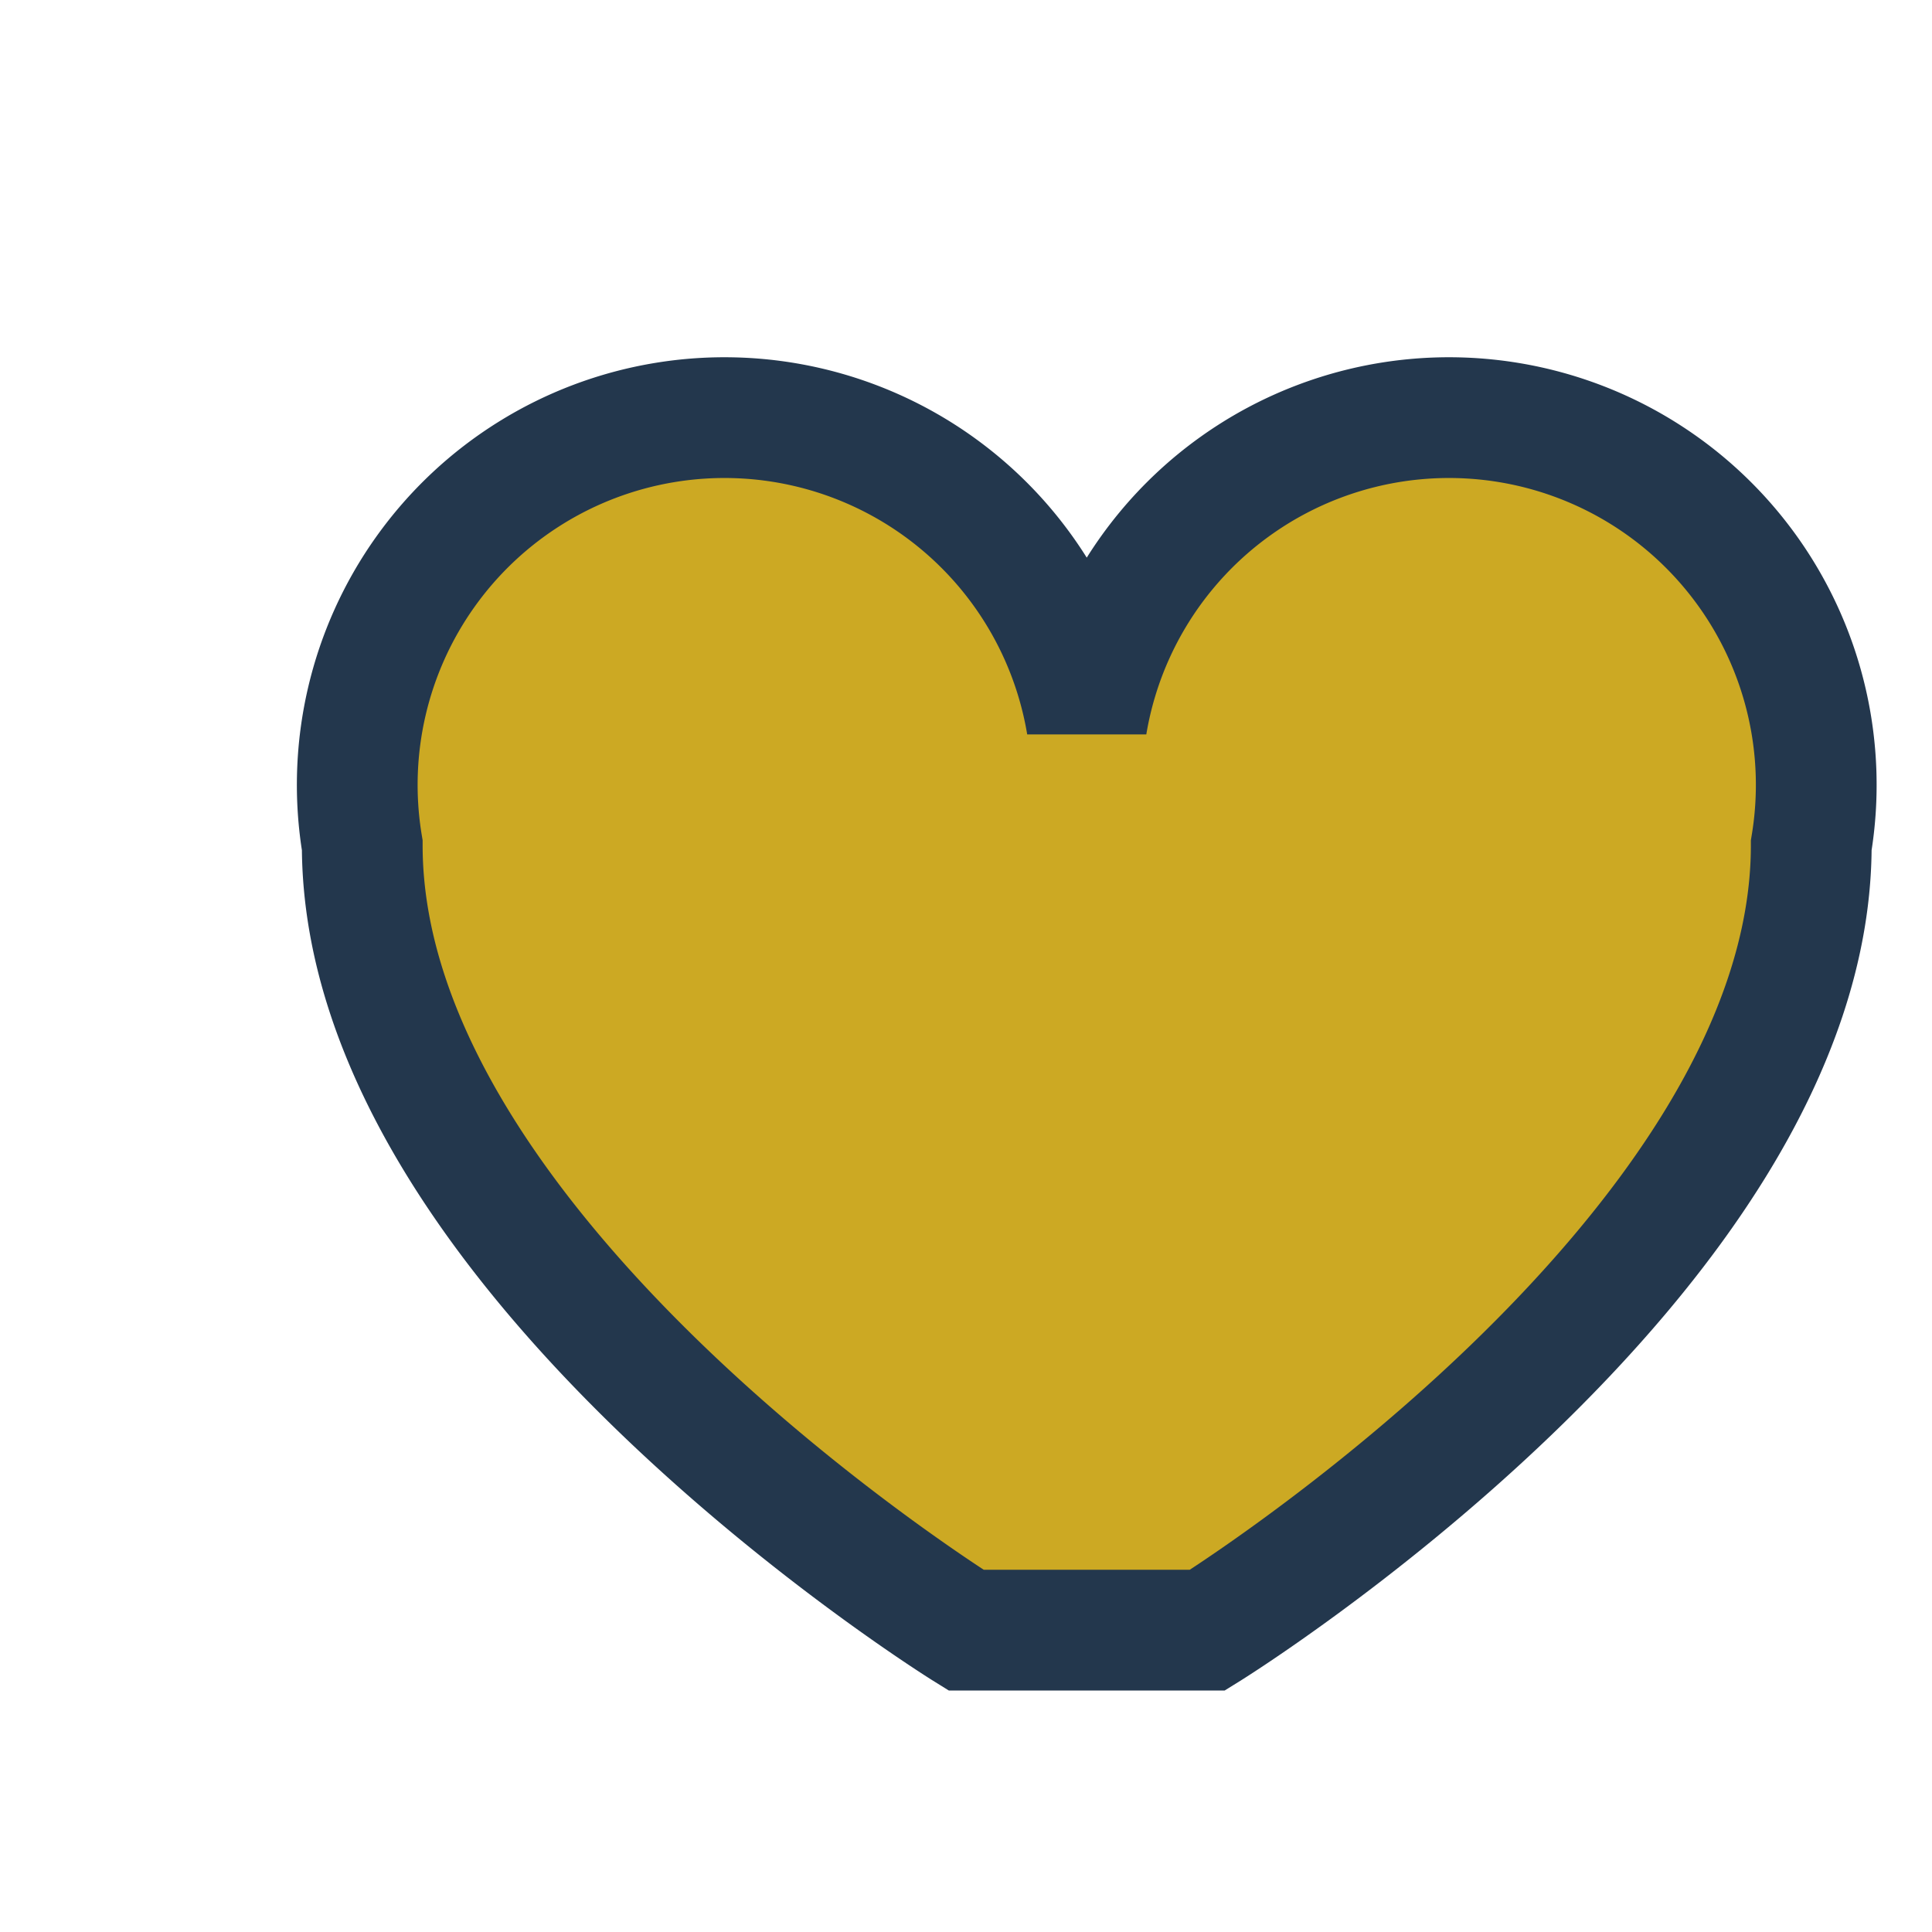
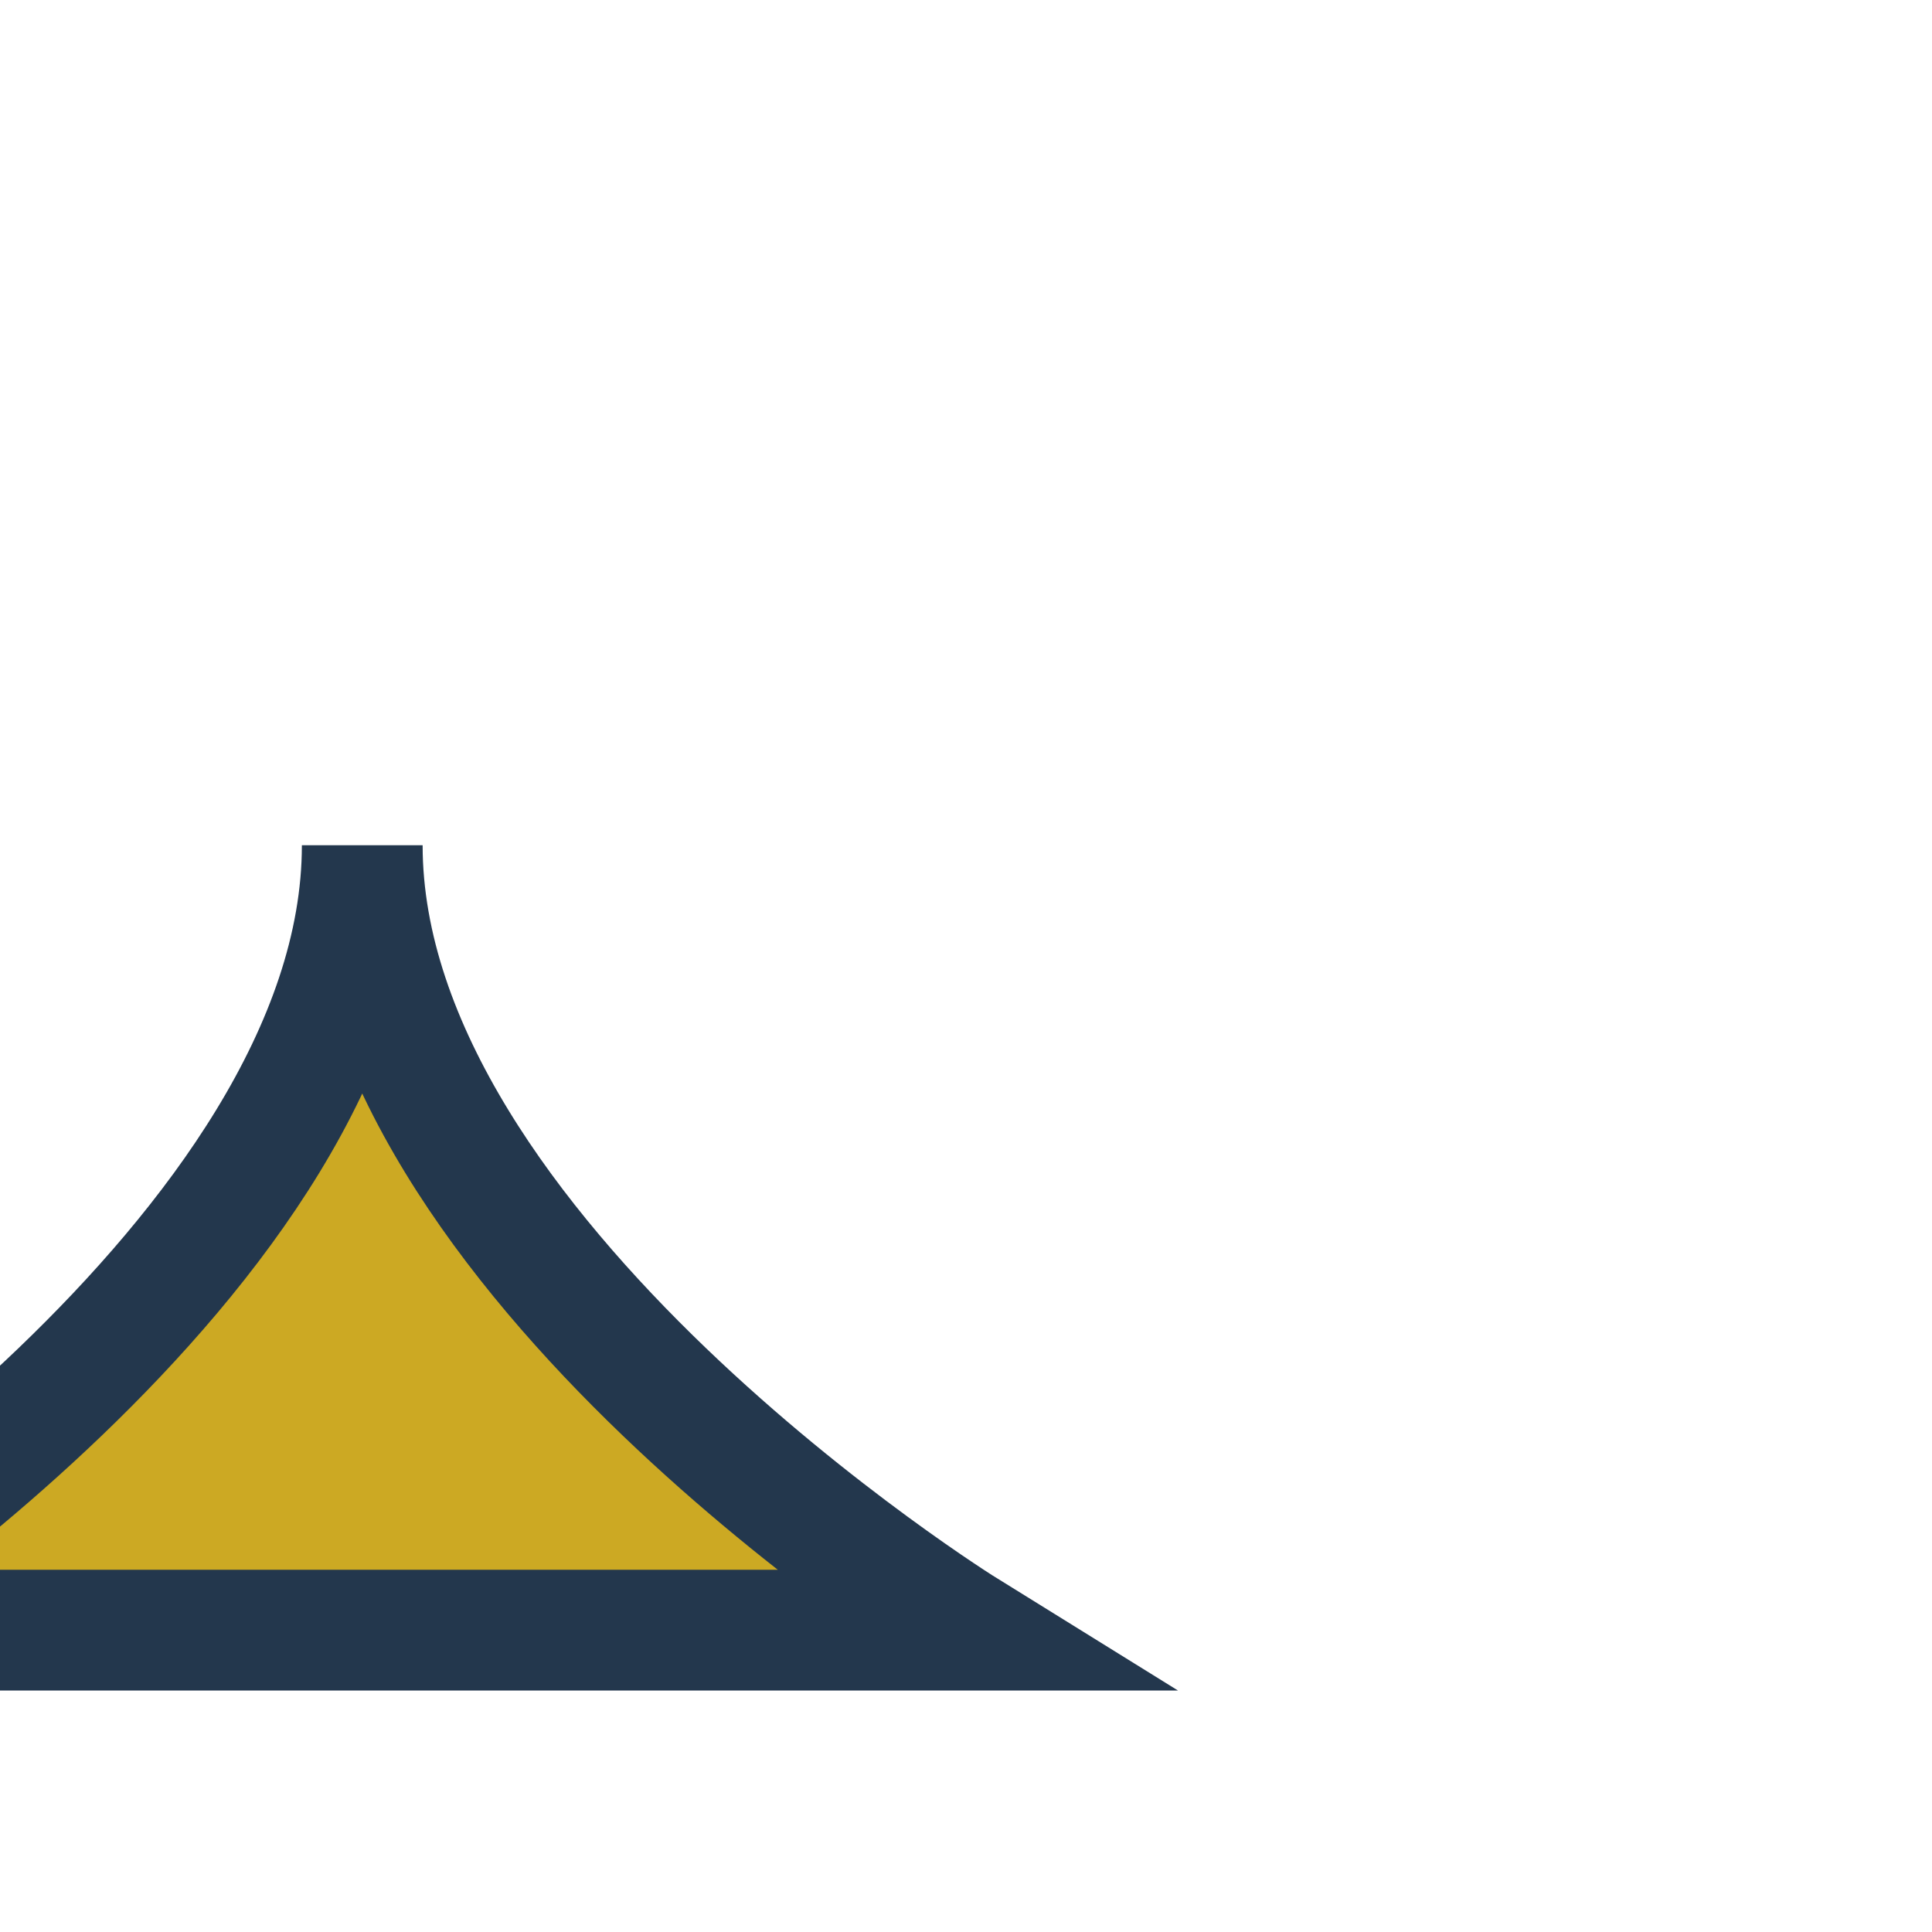
<svg xmlns="http://www.w3.org/2000/svg" width="32" height="32" viewBox="0 0 32 32">
-   <path d="M16 27s-10-6.2-10-13a6 6 0 0112-2 6 6 0 0112 2c0 6.8-10 13-10 13z" fill="#CCA923" stroke="#23374D" stroke-width="2" />
+   <path d="M16 27s-10-6.2-10-13c0 6.8-10 13-10 13z" fill="#CCA923" stroke="#23374D" stroke-width="2" />
</svg>